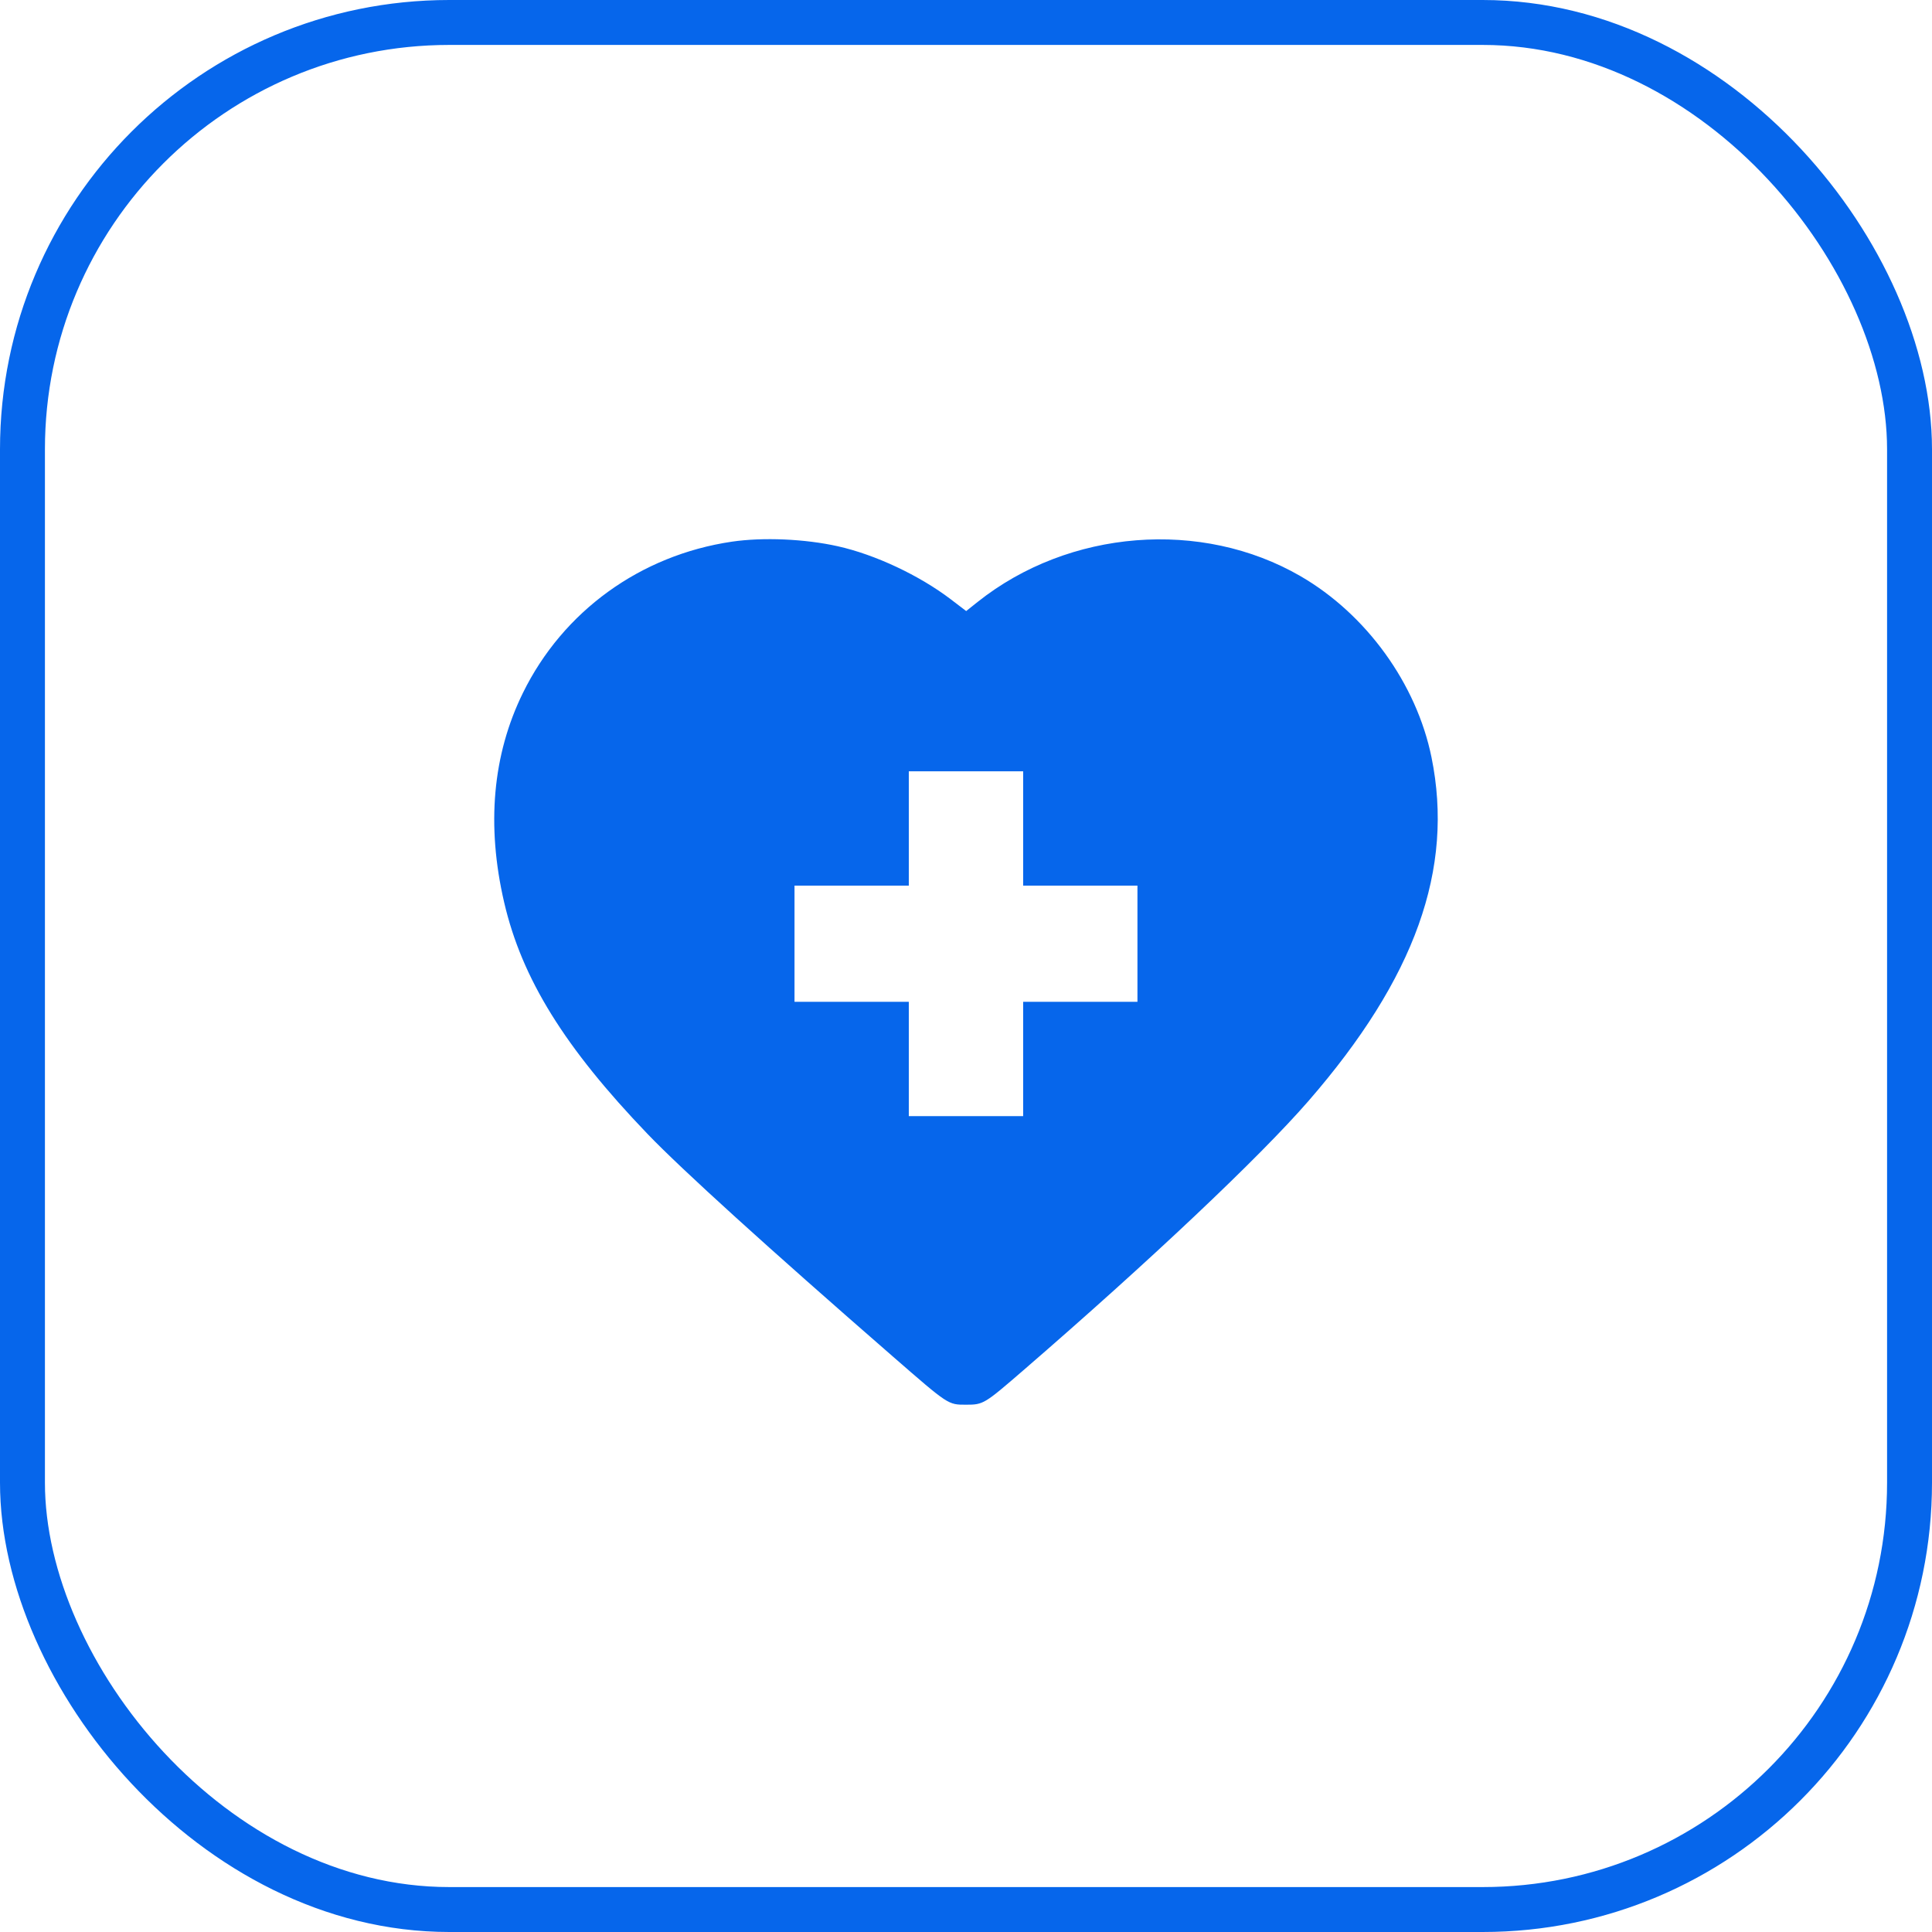
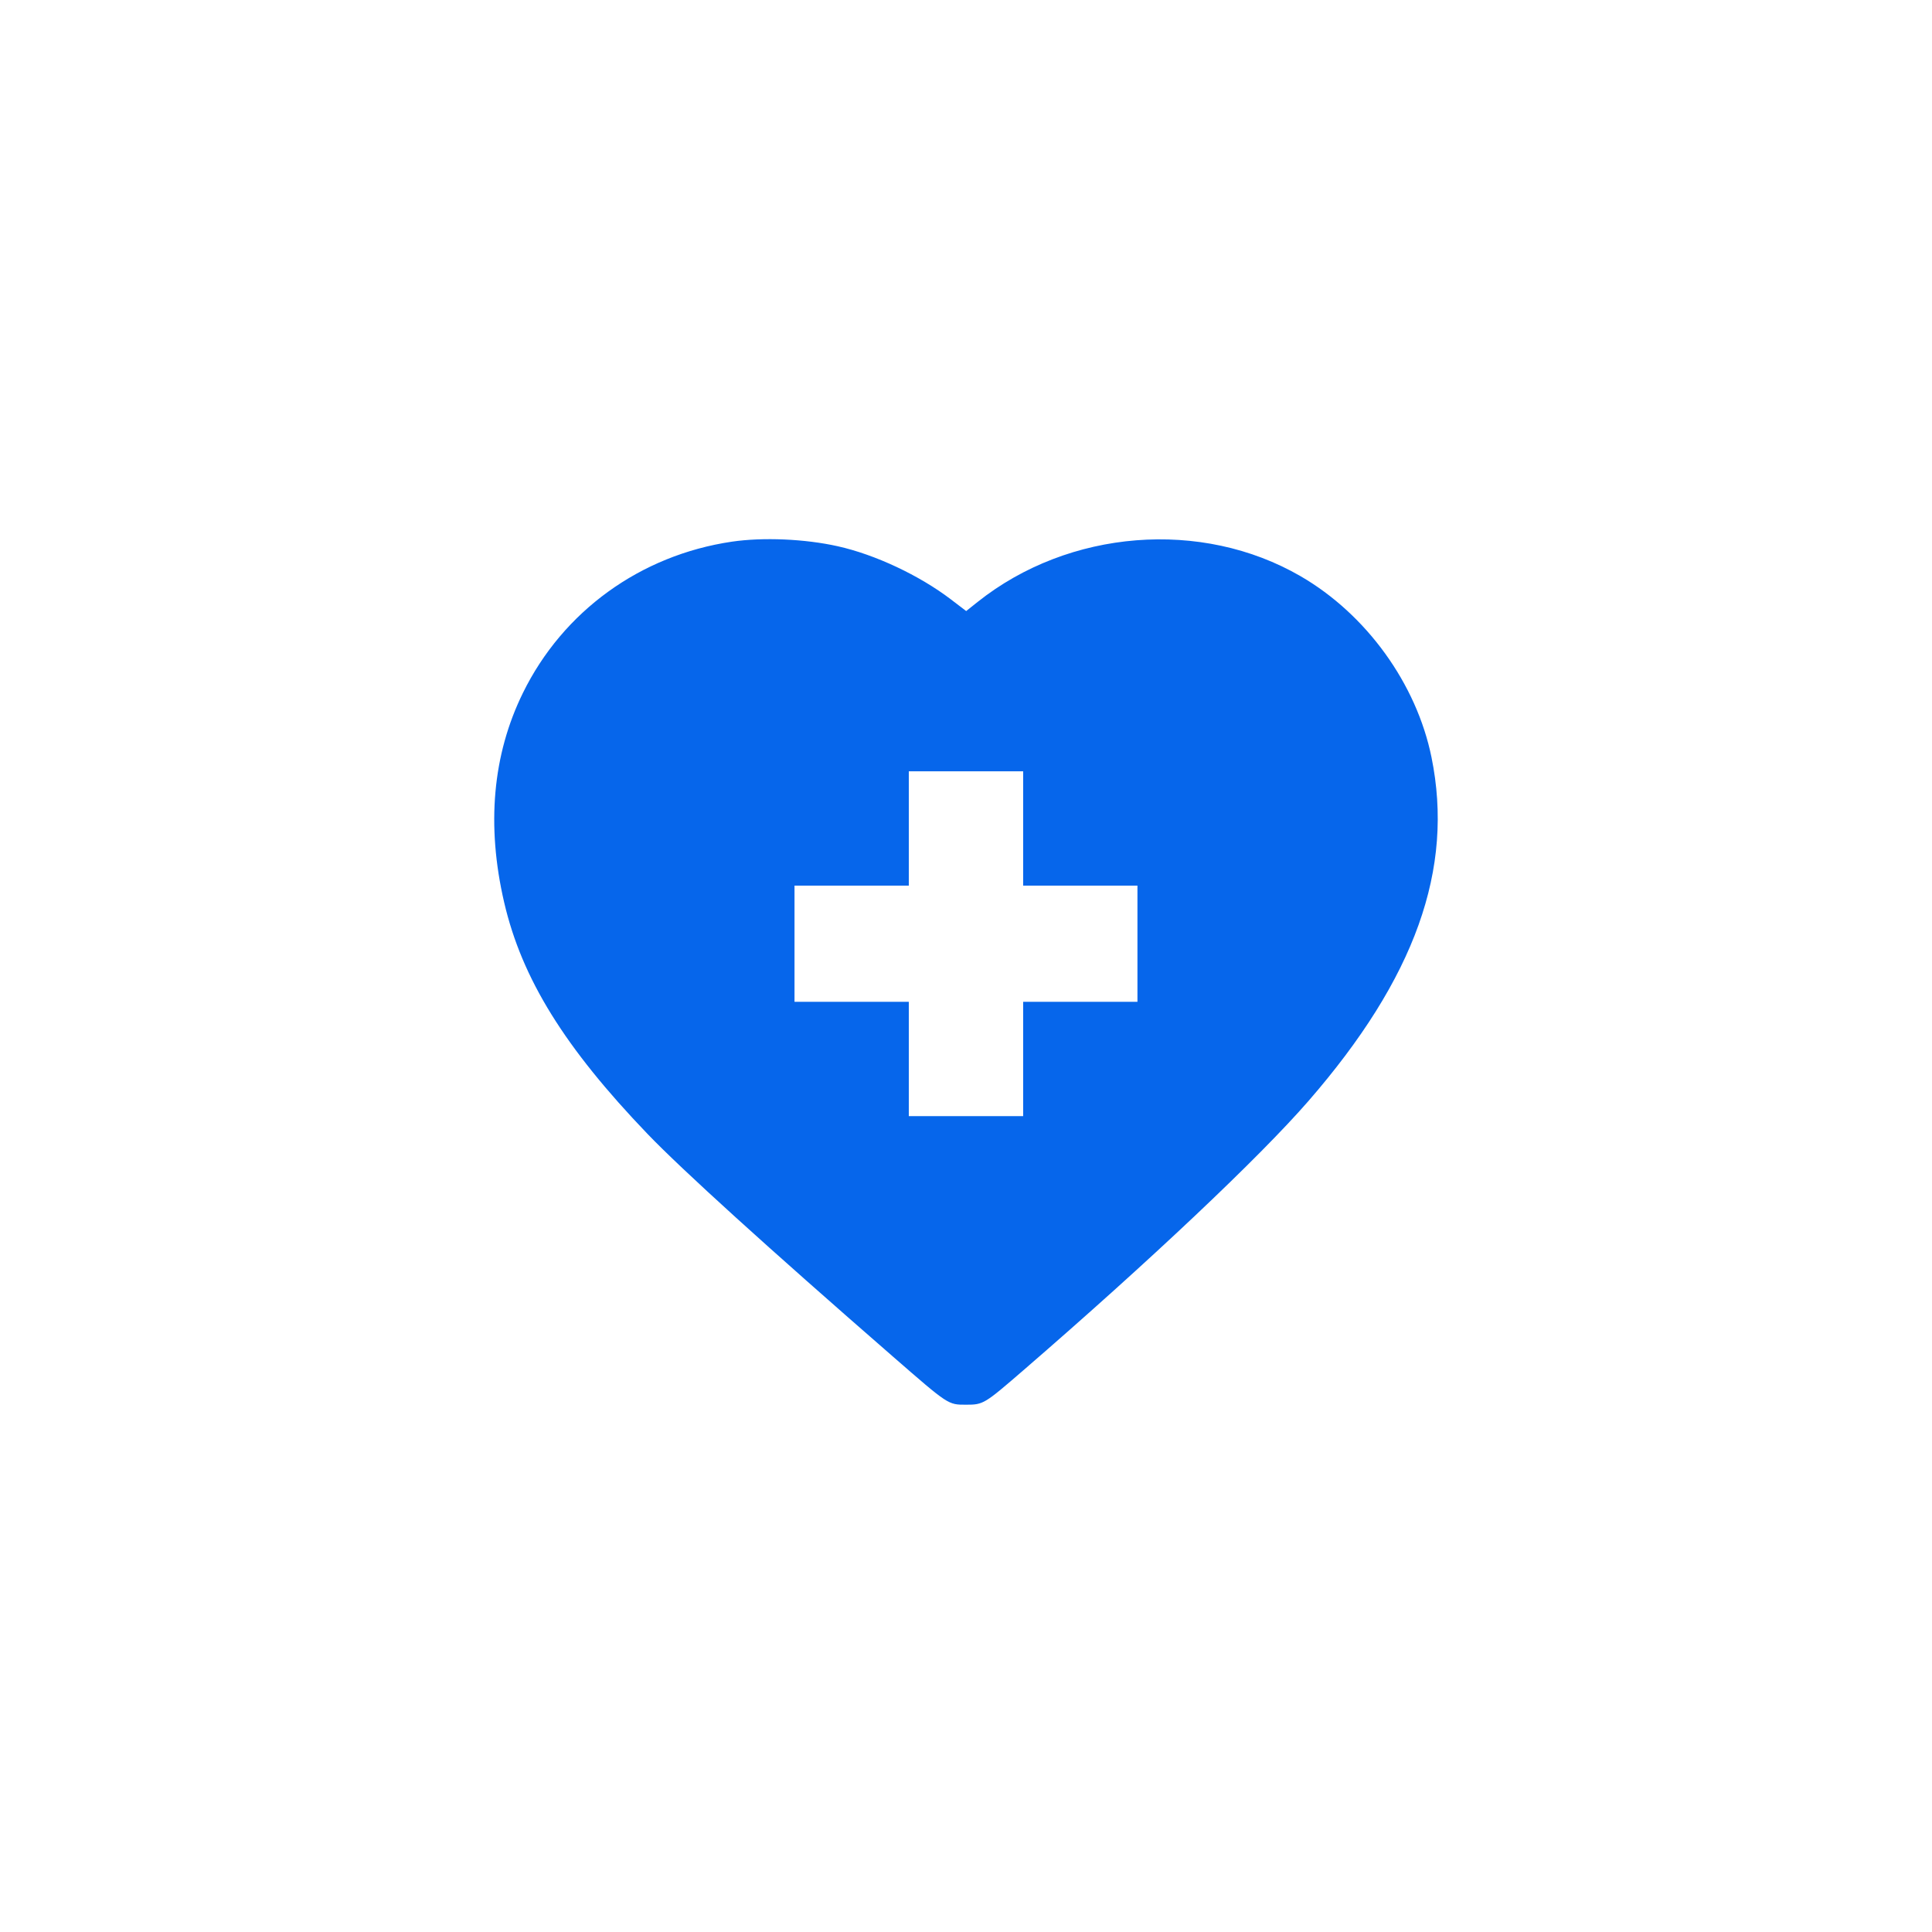
<svg xmlns="http://www.w3.org/2000/svg" width="43" height="43" viewBox="0 0 43 43" fill="none">
-   <rect x="0.5" y="0.5" width="42" height="42" rx="9.5" stroke="#0666EB" />
  <path fill-rule="evenodd" clip-rule="evenodd" d="M16.288 12.056C14.253 12.357 12.531 13.603 11.638 15.423C10.963 16.799 10.823 18.369 11.221 20.084C11.615 21.78 12.564 23.312 14.415 25.241C15.176 26.033 17.077 27.758 19.868 30.188C21.115 31.274 21.1 31.264 21.5 31.264C21.886 31.264 21.905 31.252 22.777 30.498C25.582 28.073 28.028 25.763 29.12 24.507C31.498 21.771 32.368 19.34 31.86 16.852C31.526 15.216 30.41 13.673 28.948 12.825C26.743 11.546 23.79 11.781 21.759 13.397L21.504 13.6L21.162 13.339C20.462 12.806 19.48 12.344 18.647 12.158C17.914 11.994 16.983 11.954 16.288 12.056ZM22.772 18.439V19.711H24.044H25.316V21.004V22.297H24.044H22.772V23.569V24.841H21.5H20.227V23.569V22.297H18.955H17.683V21.004V19.711H18.955H20.227V18.439V17.167H21.5H22.772V18.439Z" fill="#0666EB" />
</svg>